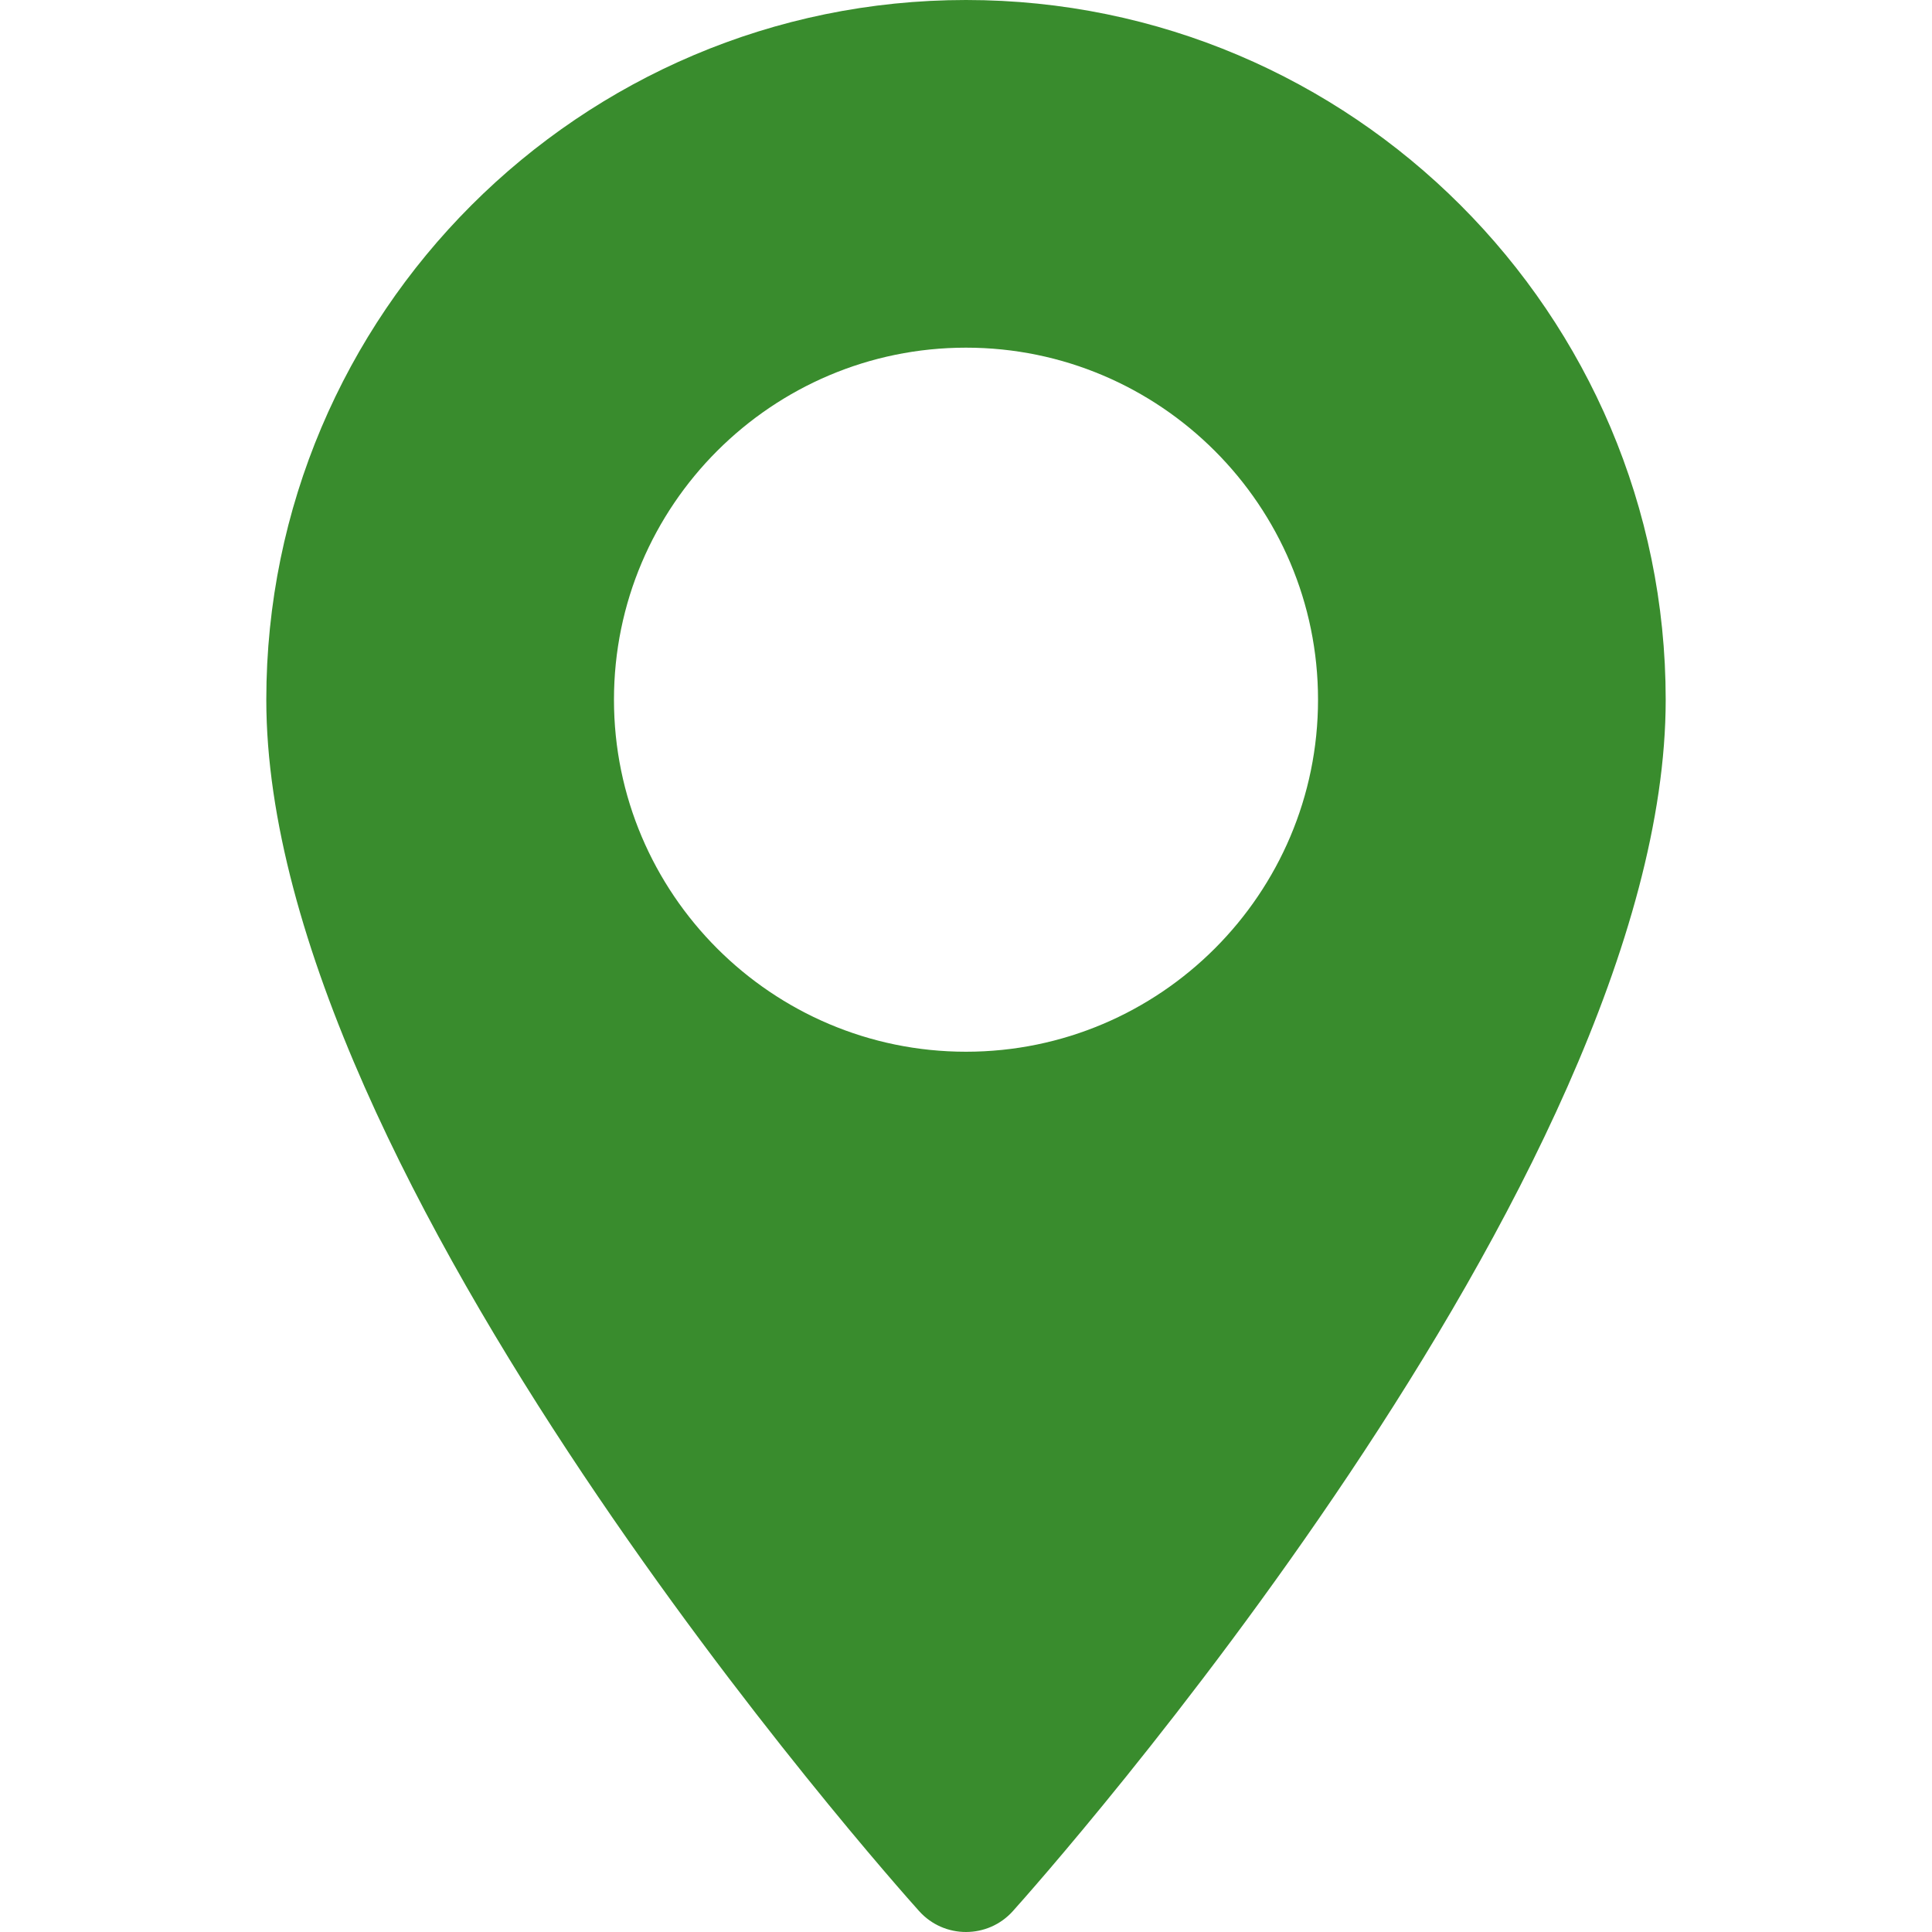
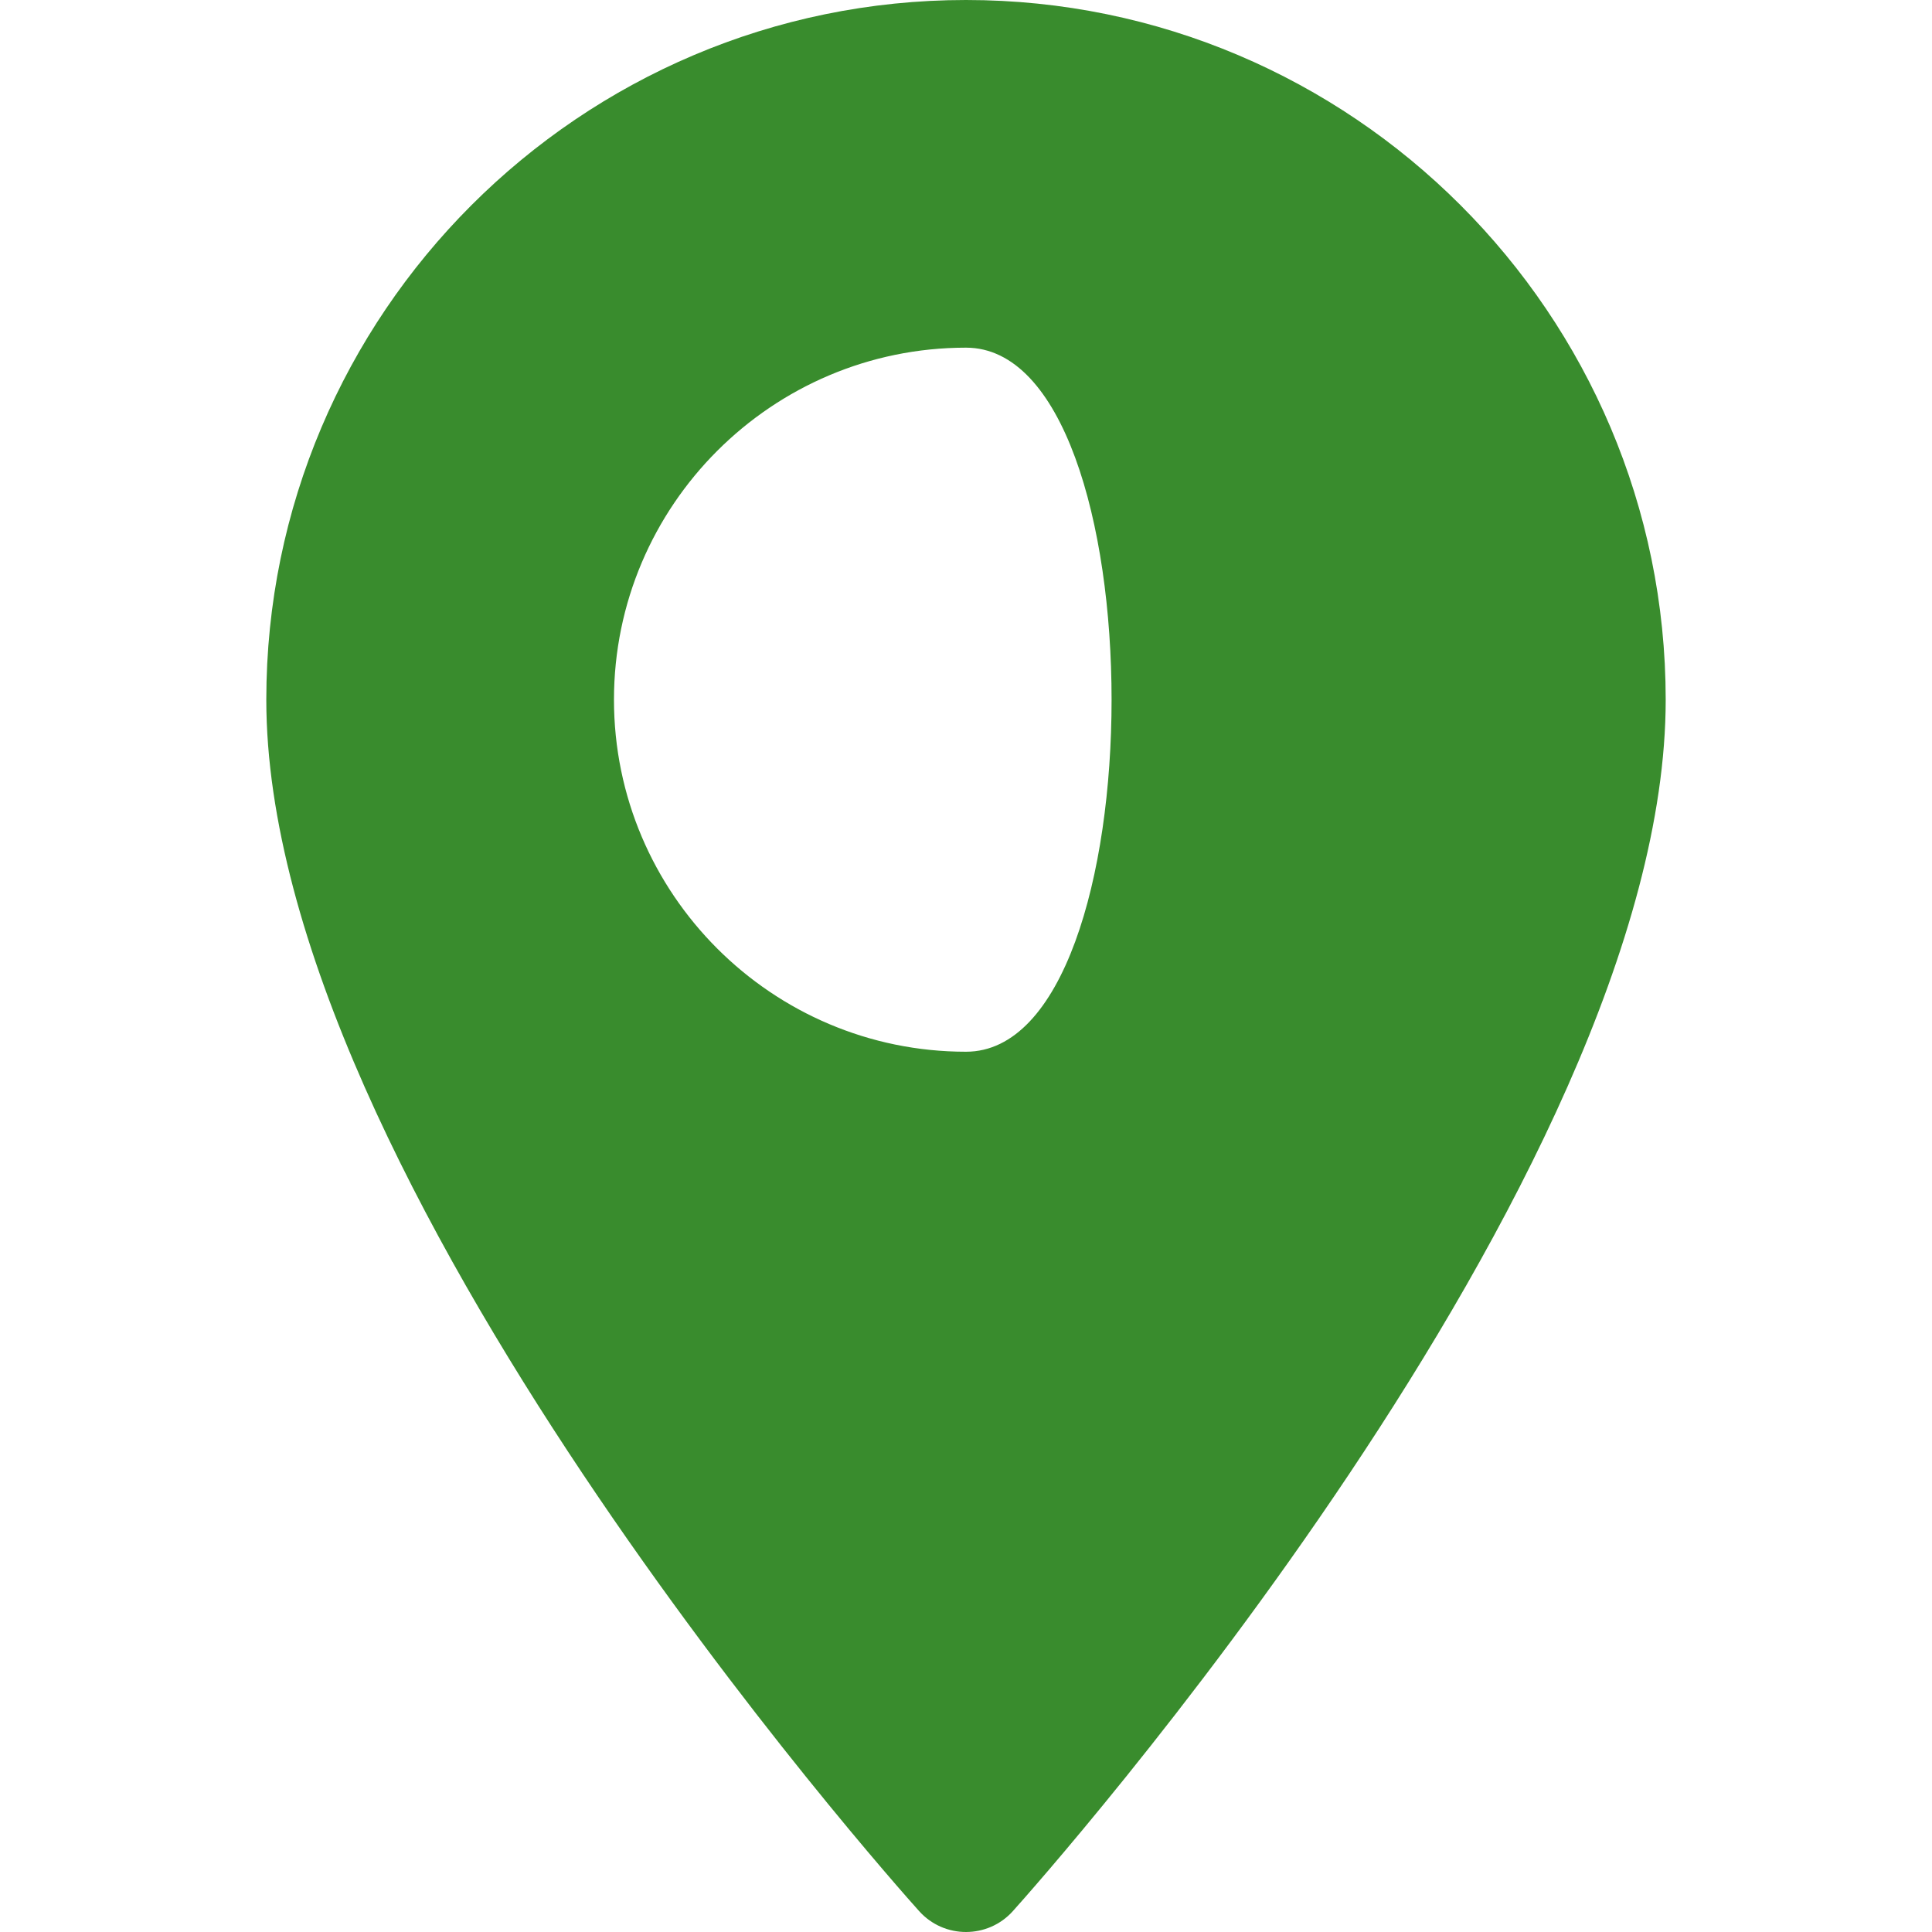
<svg xmlns="http://www.w3.org/2000/svg" version="1.1" id="Layer_1" x="0px" y="0px" viewBox="0 0 512 512" style="enable-background:new 0 0 512 512; fill:#398c2d;" xml:space="preserve">
  <g>
    <g>
-       <path d="M256,0C153.755,0,70.573,83.182,70.573,185.426c0,126.888,165.939,313.167,173.004,321.035                       c6.636,7.391,18.222,7.378,24.846,0c7.065-7.868,173.004-194.147,173.004-321.035C441.425,83.182,358.244,0,256,0z M256,278.719                       c-51.442,0-93.292-41.851-93.292-93.293S204.559,92.134,256,92.134s93.291,41.851,93.291,93.293S307.441,278.719,256,278.719z" />
+       <path d="M256,0C153.755,0,70.573,83.182,70.573,185.426c0,126.888,165.939,313.167,173.004,321.035                       c6.636,7.391,18.222,7.378,24.846,0c7.065-7.868,173.004-194.147,173.004-321.035C441.425,83.182,358.244,0,256,0z M256,278.719                       c-51.442,0-93.292-41.851-93.292-93.293S204.559,92.134,256,92.134S307.441,278.719,256,278.719z" />
    </g>
  </g>
  <g>
                  </g>
  <g>
                  </g>
  <g>
                  </g>
  <g>
                  </g>
  <g>
                  </g>
  <g>
                  </g>
  <g>
                  </g>
  <g>
                  </g>
  <g>
                  </g>
  <g>
                  </g>
  <g>
                  </g>
  <g>
                  </g>
  <g>
                  </g>
  <g>
                  </g>
  <g>
                  </g>
</svg>